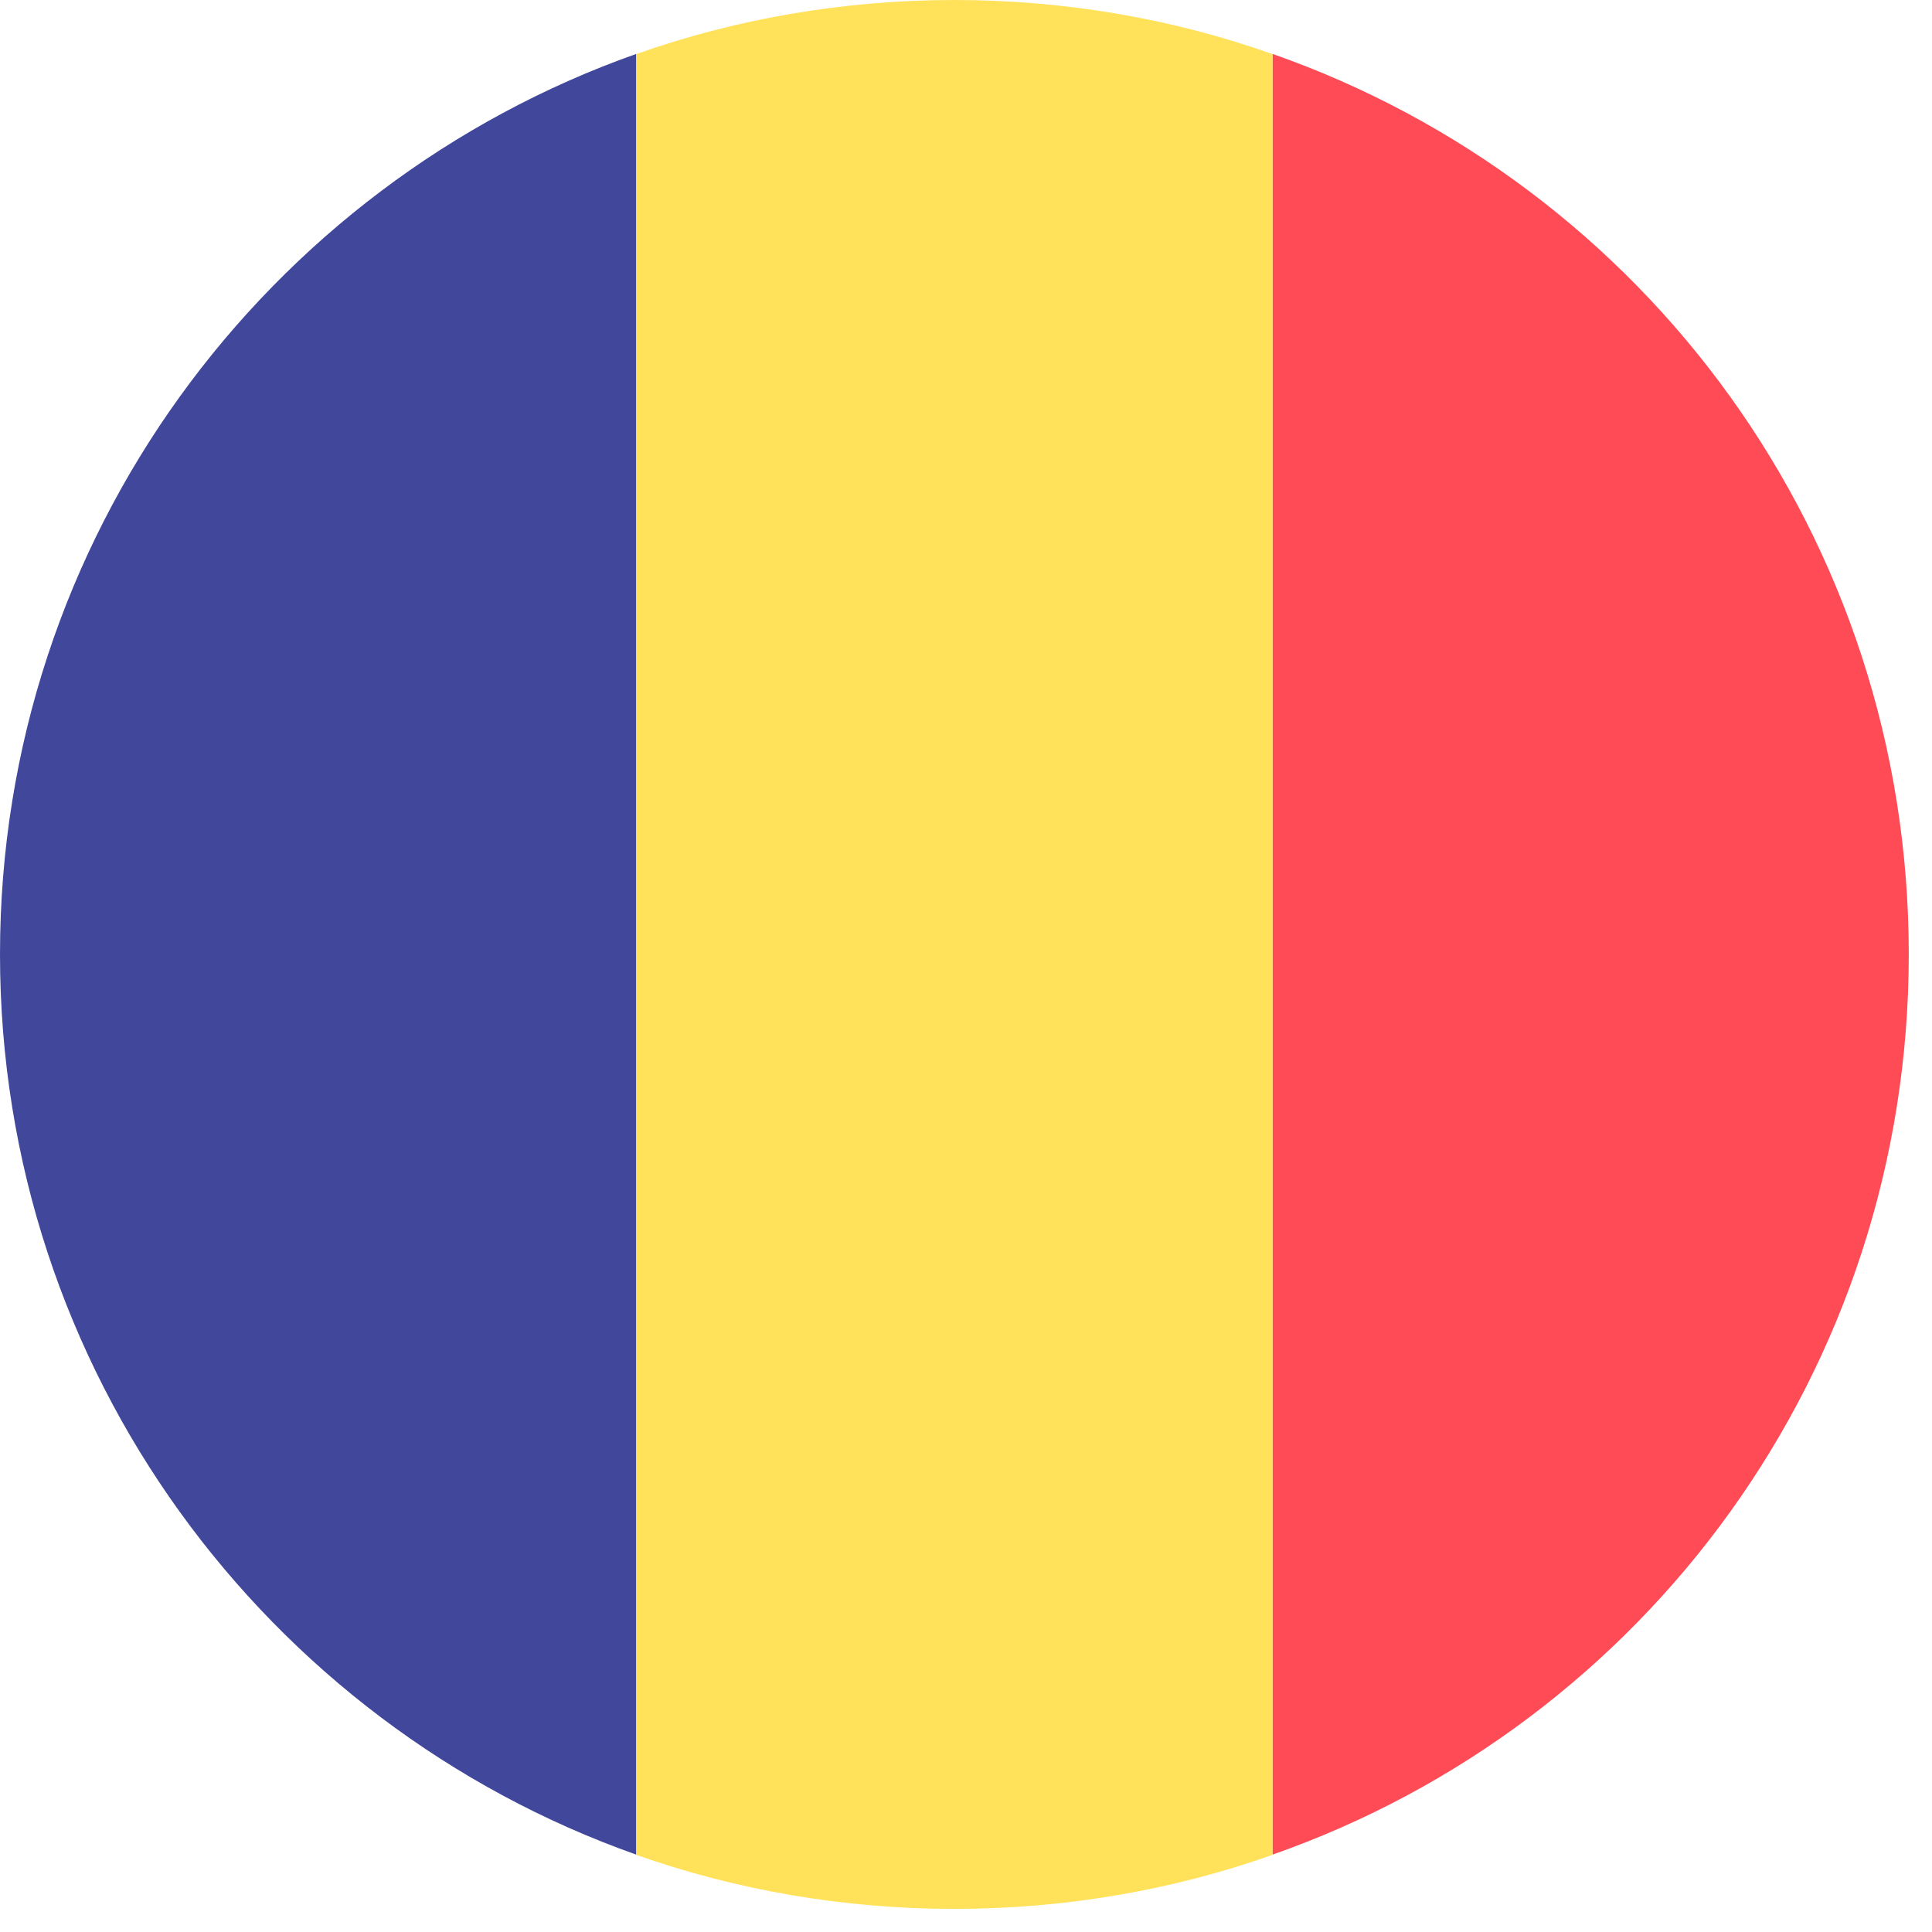
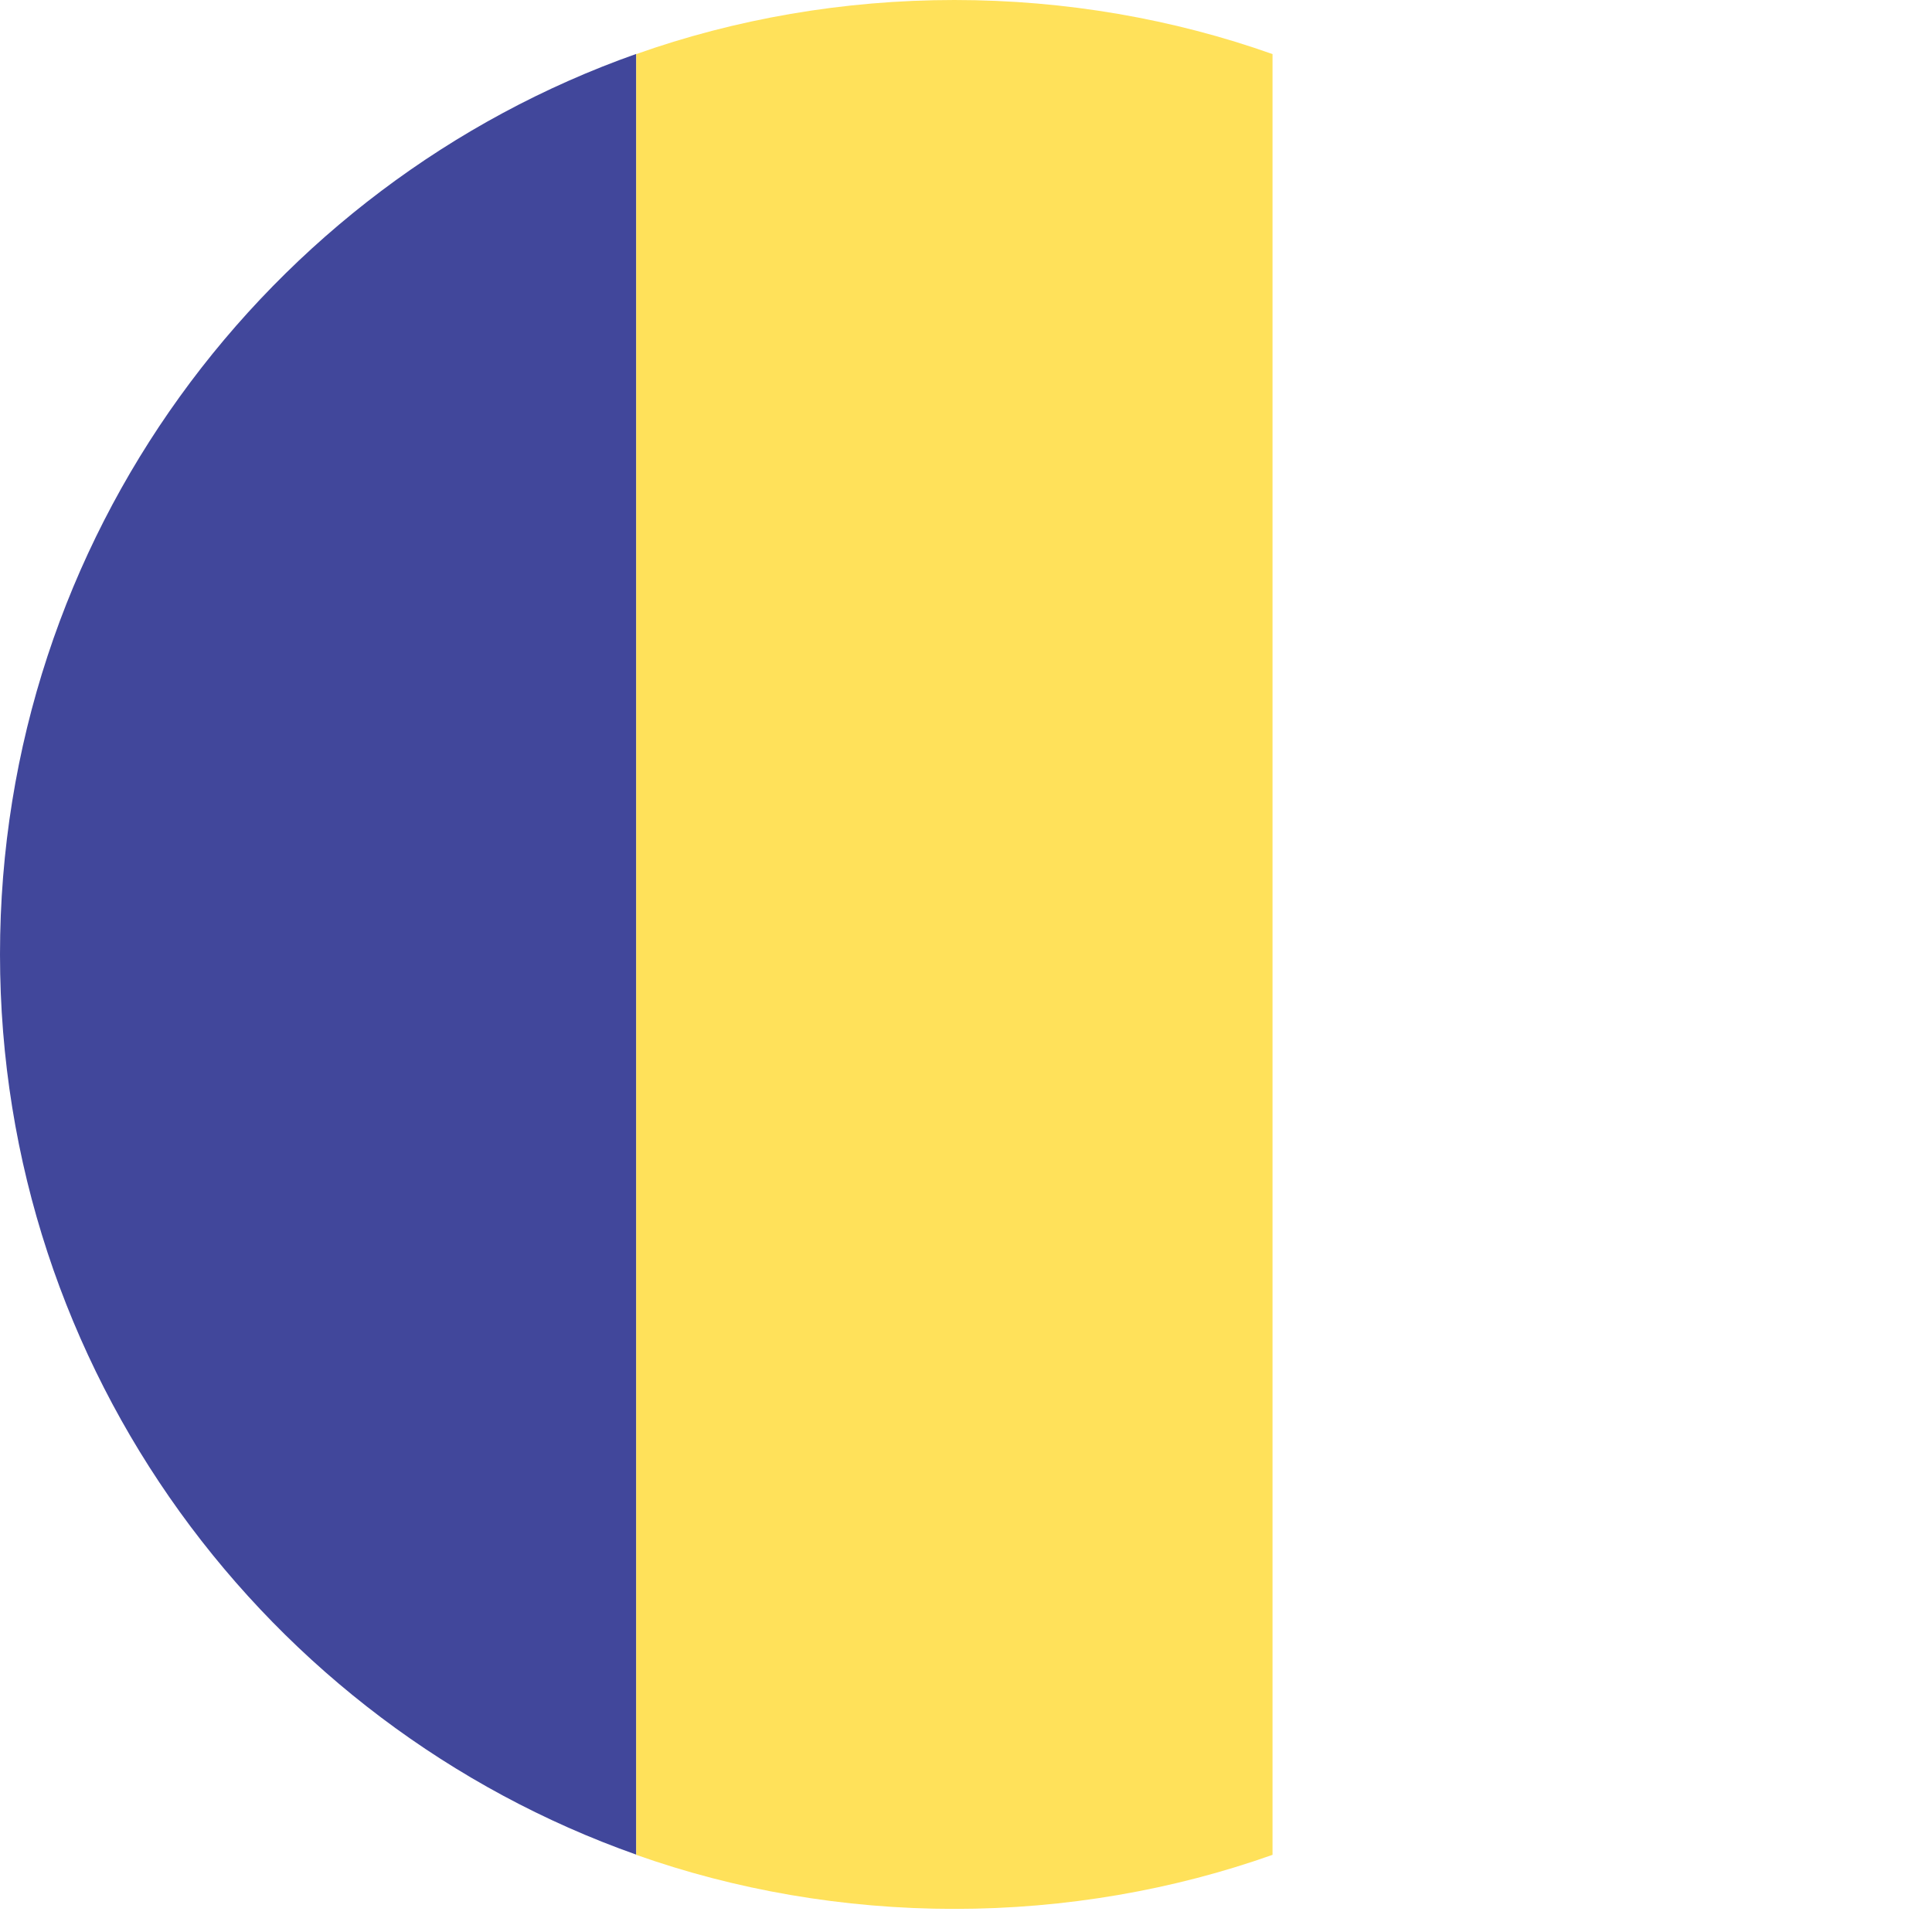
<svg xmlns="http://www.w3.org/2000/svg" width="50" height="50" viewBox="0 0 50 50" fill="none">
  <path d="M-1.01854e-06 24.697C-5.47059e-07 35.483 6.916 44.622 16.467 47.998L16.467 1.395C6.916 4.771 -1.49002e-06 13.91 -1.01854e-06 24.697Z" fill="#41479B" />
-   <path d="M49.399 24.697C49.399 13.91 42.565 4.771 32.932 1.395L32.932 47.998C42.565 44.622 49.399 35.483 49.399 24.697Z" fill="#FF4B55" />
  <path d="M16.466 48.003C19.018 48.908 21.818 49.402 24.7 49.402C27.581 49.402 30.381 48.908 32.933 48.003L32.933 1.4C30.381 0.494 27.581 -4.30057e-06 24.7 -4.1746e-06C21.818 -4.04864e-06 19.018 0.494 16.466 1.4L16.466 48.003Z" fill="#FFE15A" />
</svg>